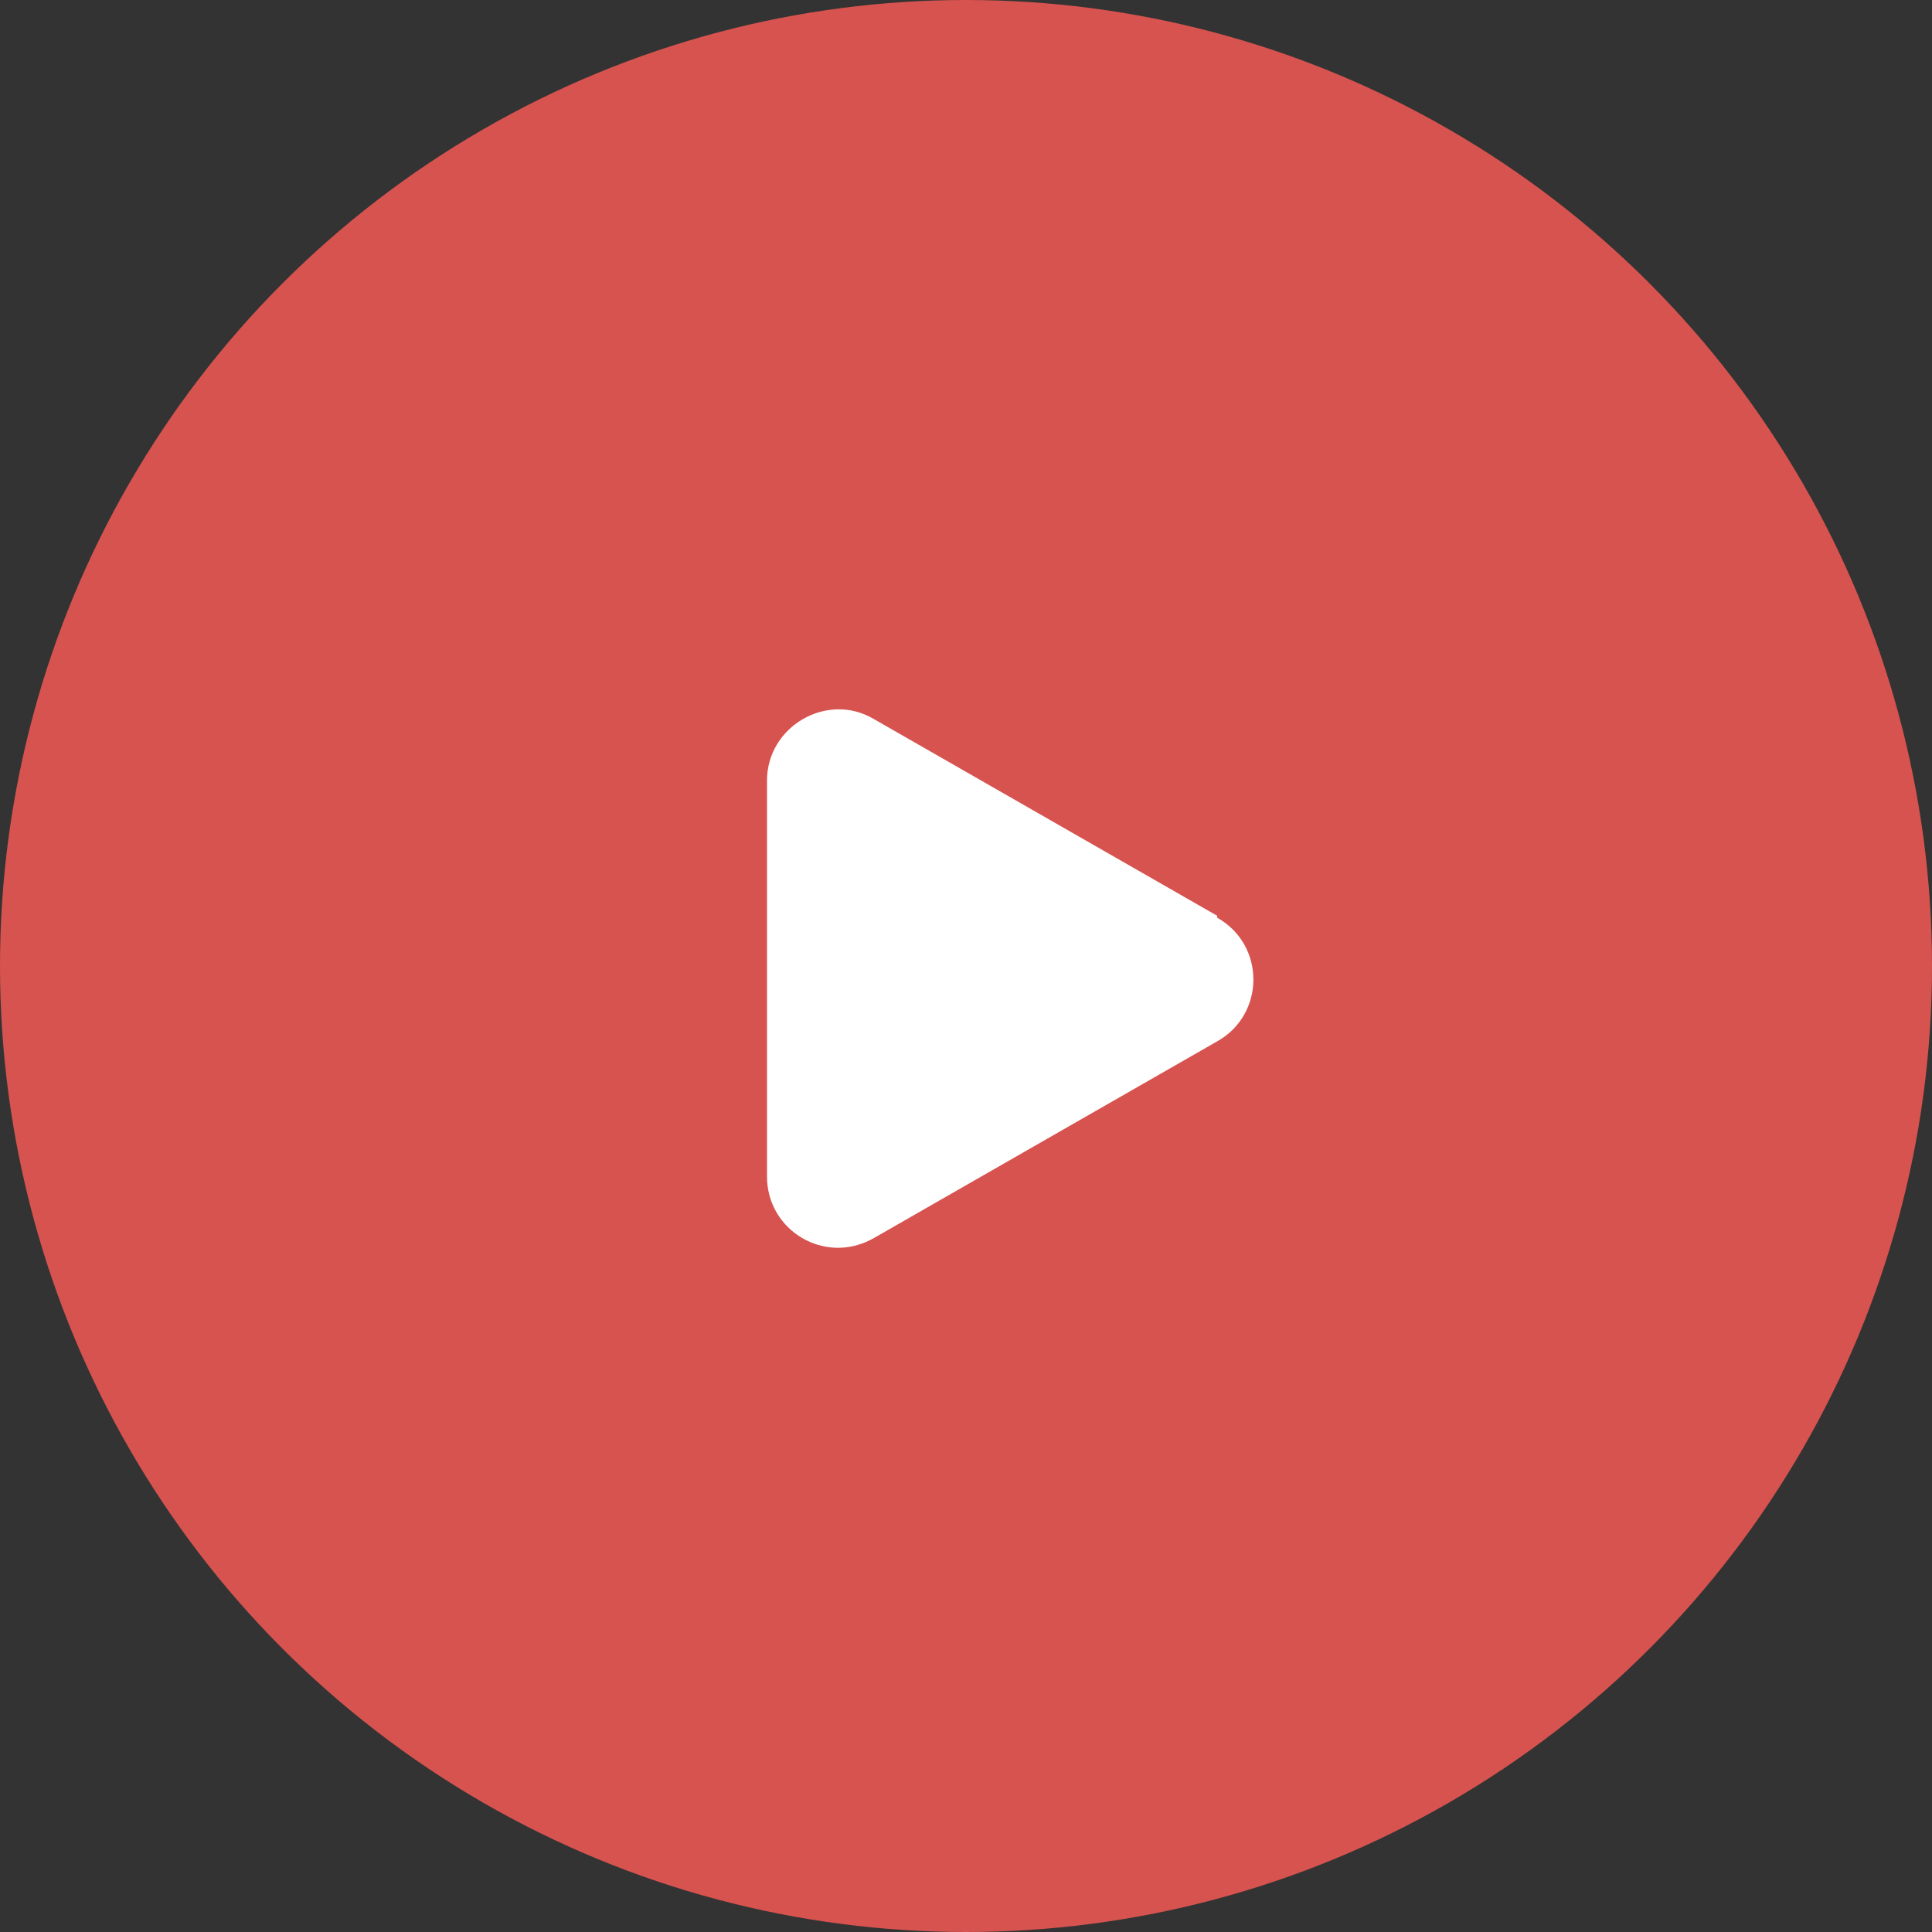
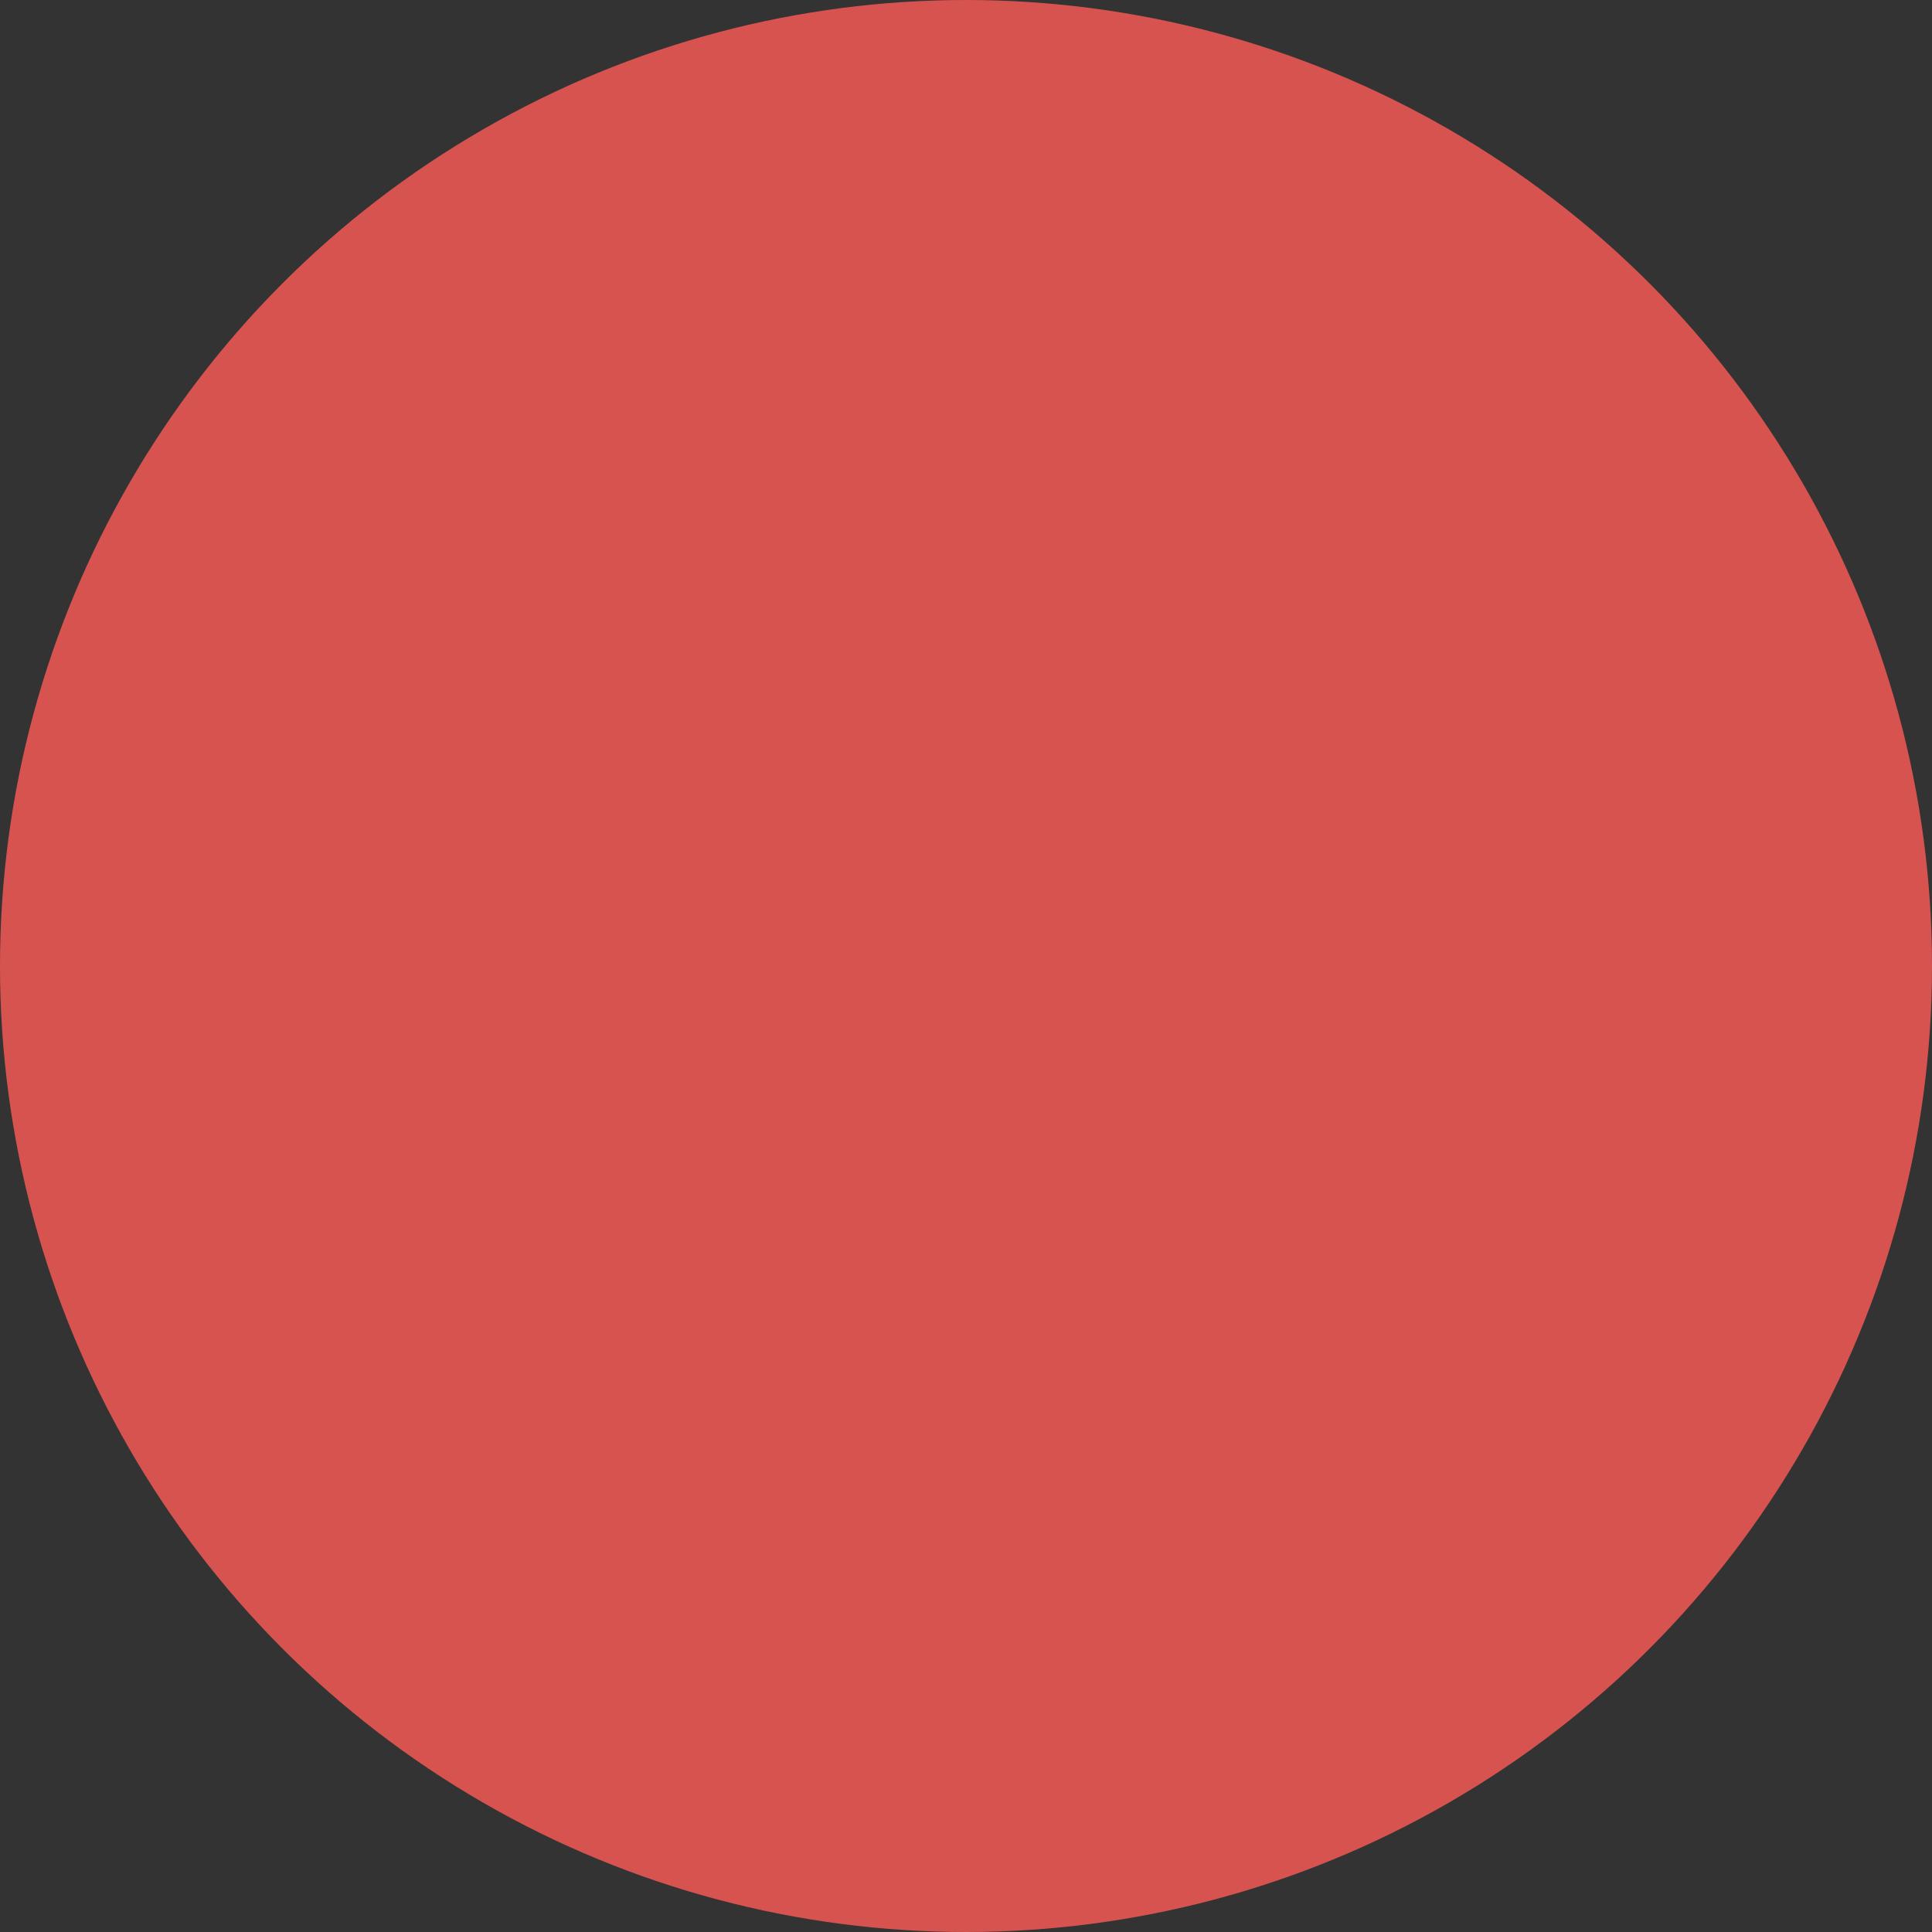
<svg xmlns="http://www.w3.org/2000/svg" version="1.1" viewBox="0 0 100 100">
  <rect x="0" y="0" width="100" height="100" fill="#333333" stroke="none" />
  <defs>
    <style>
      .cls-1 {
        fill: #d7534f;
      }

      .cls-2 {
        fill: #fff;
      }
    </style>
  </defs>
  <g>
    <g id="Layer_1">
      <g id="Layer_1-2" data-name="Layer_1">
        <g id="Layer_1-2">
          <g>
            <circle class="cls-1" cx="50" cy="50" r="50" />
-             <path class="cls-2" d="M63,47.5c2.5,1.4,2.5,5,0,6.4l-8.9,5.1-8.9,5.1c-2.5,1.4-5.5-.4-5.5-3.2v-20.5c0-2.8,3.1-4.6,5.5-3.2l8.9,5.1,8.9,5.1s0,.1,0,.1Z" />
          </g>
        </g>
      </g>
    </g>
  </g>
</svg>